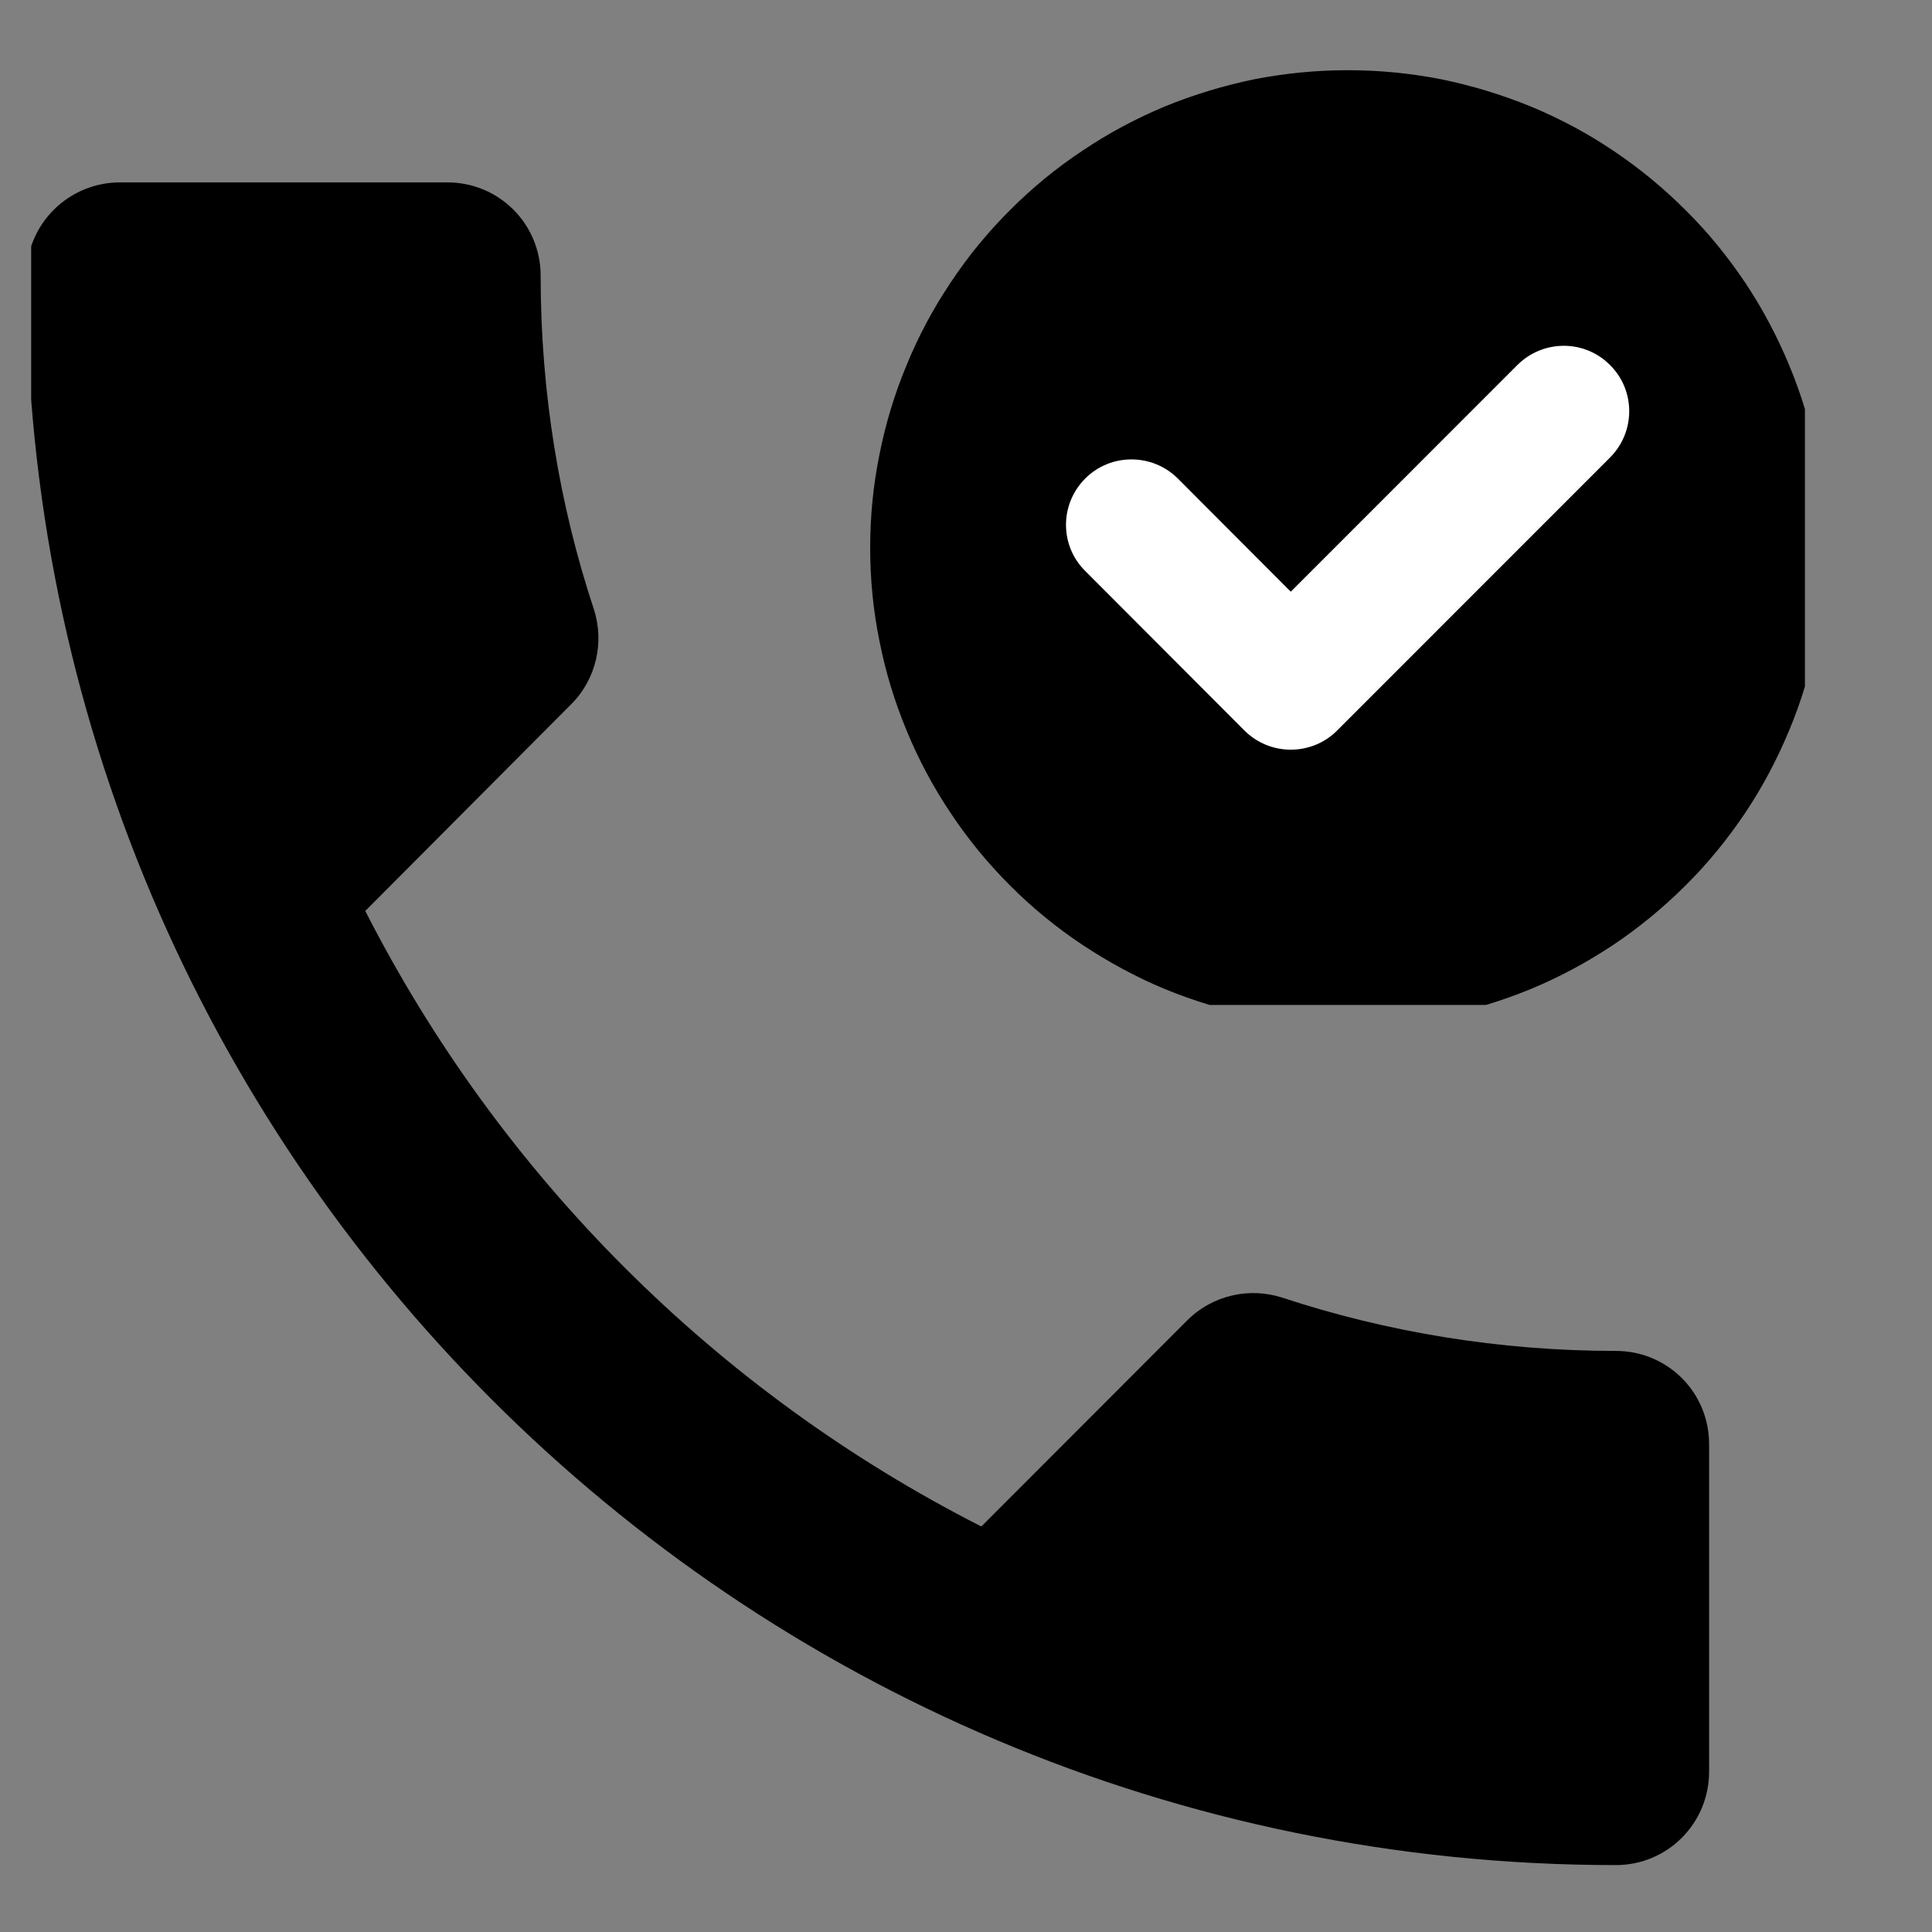
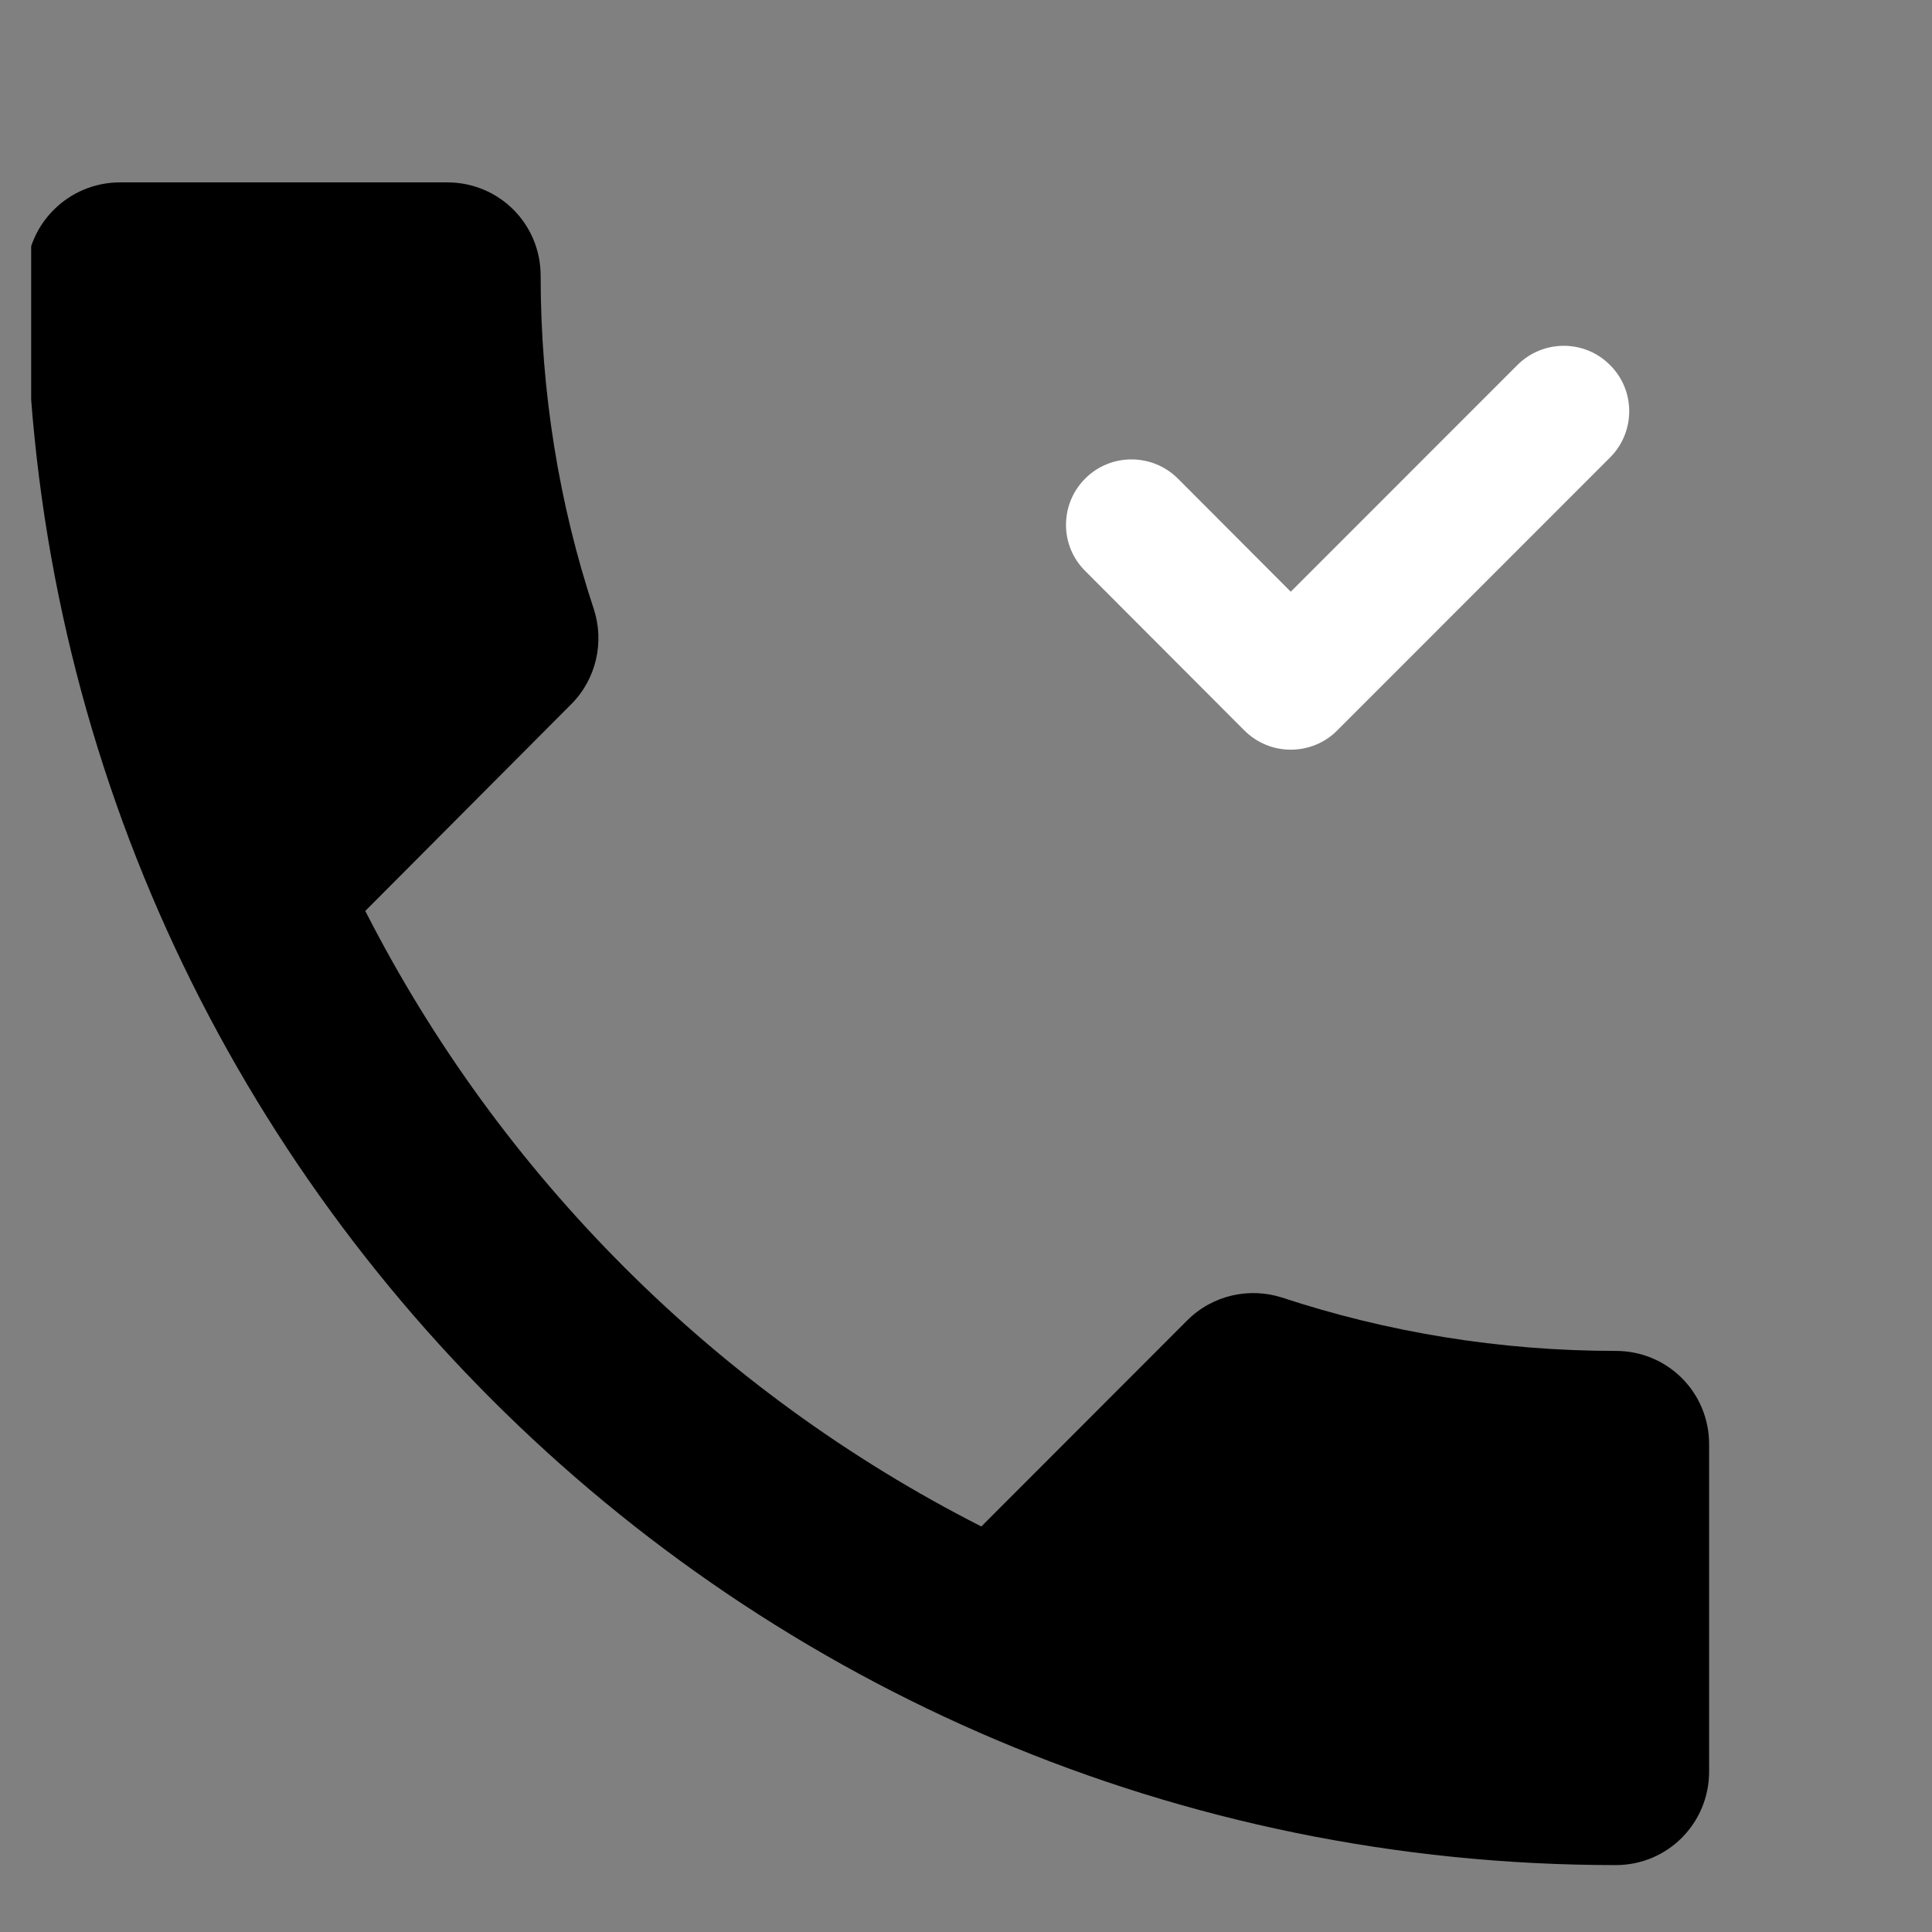
<svg xmlns="http://www.w3.org/2000/svg" width="40" zoomAndPan="magnify" viewBox="0 0 30 30" height="40" preserveAspectRatio="xMidYMid meet" version="1.0">
  <rect x="0" y="0" width="30" height="30" fill="#808080" stroke="none" />
  <defs>
    <clipPath id="e17ca2287c">
      <path d="M 0.484 2.832 L 26.539 2.832 L 26.539 28.961 L 0.484 28.961 Z M 0.484 2.832 " clip-rule="nonzero" />
    </clipPath>
    <clipPath id="e0dfb7d85b">
-       <path d="M 13.512 1.09 L 28.027 1.09 L 28.027 15.605 L 13.512 15.605 Z M 13.512 1.09 " clip-rule="nonzero" />
-     </clipPath>
+       </clipPath>
  </defs>
  <g clip-path="url(#e17ca2287c)">
    <path fill="#000000" d="M 5.672 14.145 C 7.766 18.254 11.125 21.613 15.238 23.703 L 18.434 20.504 C 18.832 20.105 19.406 19.988 19.906 20.148 C 21.531 20.684 23.281 20.977 25.09 20.977 C 25.895 20.977 26.539 21.621 26.539 22.426 L 26.539 27.508 C 26.539 28.312 25.895 28.961 25.09 28.961 C 11.457 28.961 0.41 17.914 0.41 4.281 C 0.41 3.477 1.066 2.832 1.863 2.832 L 6.945 2.832 C 7.75 2.832 8.395 3.477 8.395 4.281 C 8.395 6.09 8.684 7.84 9.223 9.465 C 9.383 9.965 9.266 10.539 8.867 10.938 Z M 5.672 14.145 " fill-opacity="1" fill-rule="nonzero" />
  </g>
  <g clip-path="url(#e0dfb7d85b)">
    <path fill="#000000" d="M 28.348 8.504 C 28.348 8.992 28.297 9.477 28.203 9.953 C 28.109 10.43 27.969 10.895 27.781 11.344 C 27.594 11.793 27.367 12.223 27.098 12.625 C 26.824 13.031 26.52 13.406 26.172 13.75 C 25.828 14.094 25.453 14.402 25.051 14.672 C 24.645 14.941 24.219 15.172 23.766 15.359 C 23.316 15.543 22.855 15.684 22.375 15.781 C 21.898 15.875 21.414 15.922 20.93 15.922 C 20.441 15.922 19.961 15.875 19.48 15.781 C 19.004 15.684 18.539 15.543 18.09 15.359 C 17.641 15.172 17.215 14.941 16.809 14.672 C 16.402 14.402 16.027 14.094 15.684 13.75 C 15.34 13.406 15.031 13.031 14.762 12.625 C 14.492 12.223 14.262 11.793 14.078 11.344 C 13.891 10.895 13.75 10.43 13.656 9.953 C 13.559 9.477 13.512 8.992 13.512 8.504 C 13.512 8.02 13.559 7.535 13.656 7.059 C 13.75 6.582 13.891 6.117 14.078 5.668 C 14.262 5.219 14.492 4.789 14.762 4.387 C 15.031 3.98 15.34 3.605 15.684 3.262 C 16.027 2.918 16.402 2.609 16.809 2.34 C 17.215 2.066 17.641 1.84 18.09 1.652 C 18.539 1.469 19.004 1.328 19.48 1.23 C 19.961 1.137 20.441 1.09 20.93 1.09 C 21.414 1.09 21.898 1.137 22.375 1.23 C 22.855 1.328 23.316 1.469 23.766 1.652 C 24.219 1.84 24.645 2.066 25.051 2.34 C 25.453 2.609 25.828 2.918 26.172 3.262 C 26.52 3.605 26.824 3.98 27.098 4.387 C 27.367 4.789 27.594 5.219 27.781 5.668 C 27.969 6.117 28.109 6.582 28.203 7.059 C 28.297 7.535 28.348 8.02 28.348 8.504 Z M 28.348 8.504 " fill-opacity="1" fill-rule="nonzero" />
  </g>
  <path fill="#ffffff" d="M 25 7.105 C 25.398 6.707 25.398 6.062 25 5.668 C 24.605 5.27 23.961 5.27 23.562 5.668 L 20.043 9.188 L 18.289 7.43 C 17.891 7.035 17.246 7.035 16.852 7.43 C 16.453 7.828 16.453 8.473 16.852 8.867 L 19.324 11.344 C 19.516 11.535 19.773 11.641 20.043 11.641 C 20.312 11.641 20.574 11.535 20.762 11.344 Z M 25 7.105 " fill-opacity="1" fill-rule="nonzero" />
</svg>